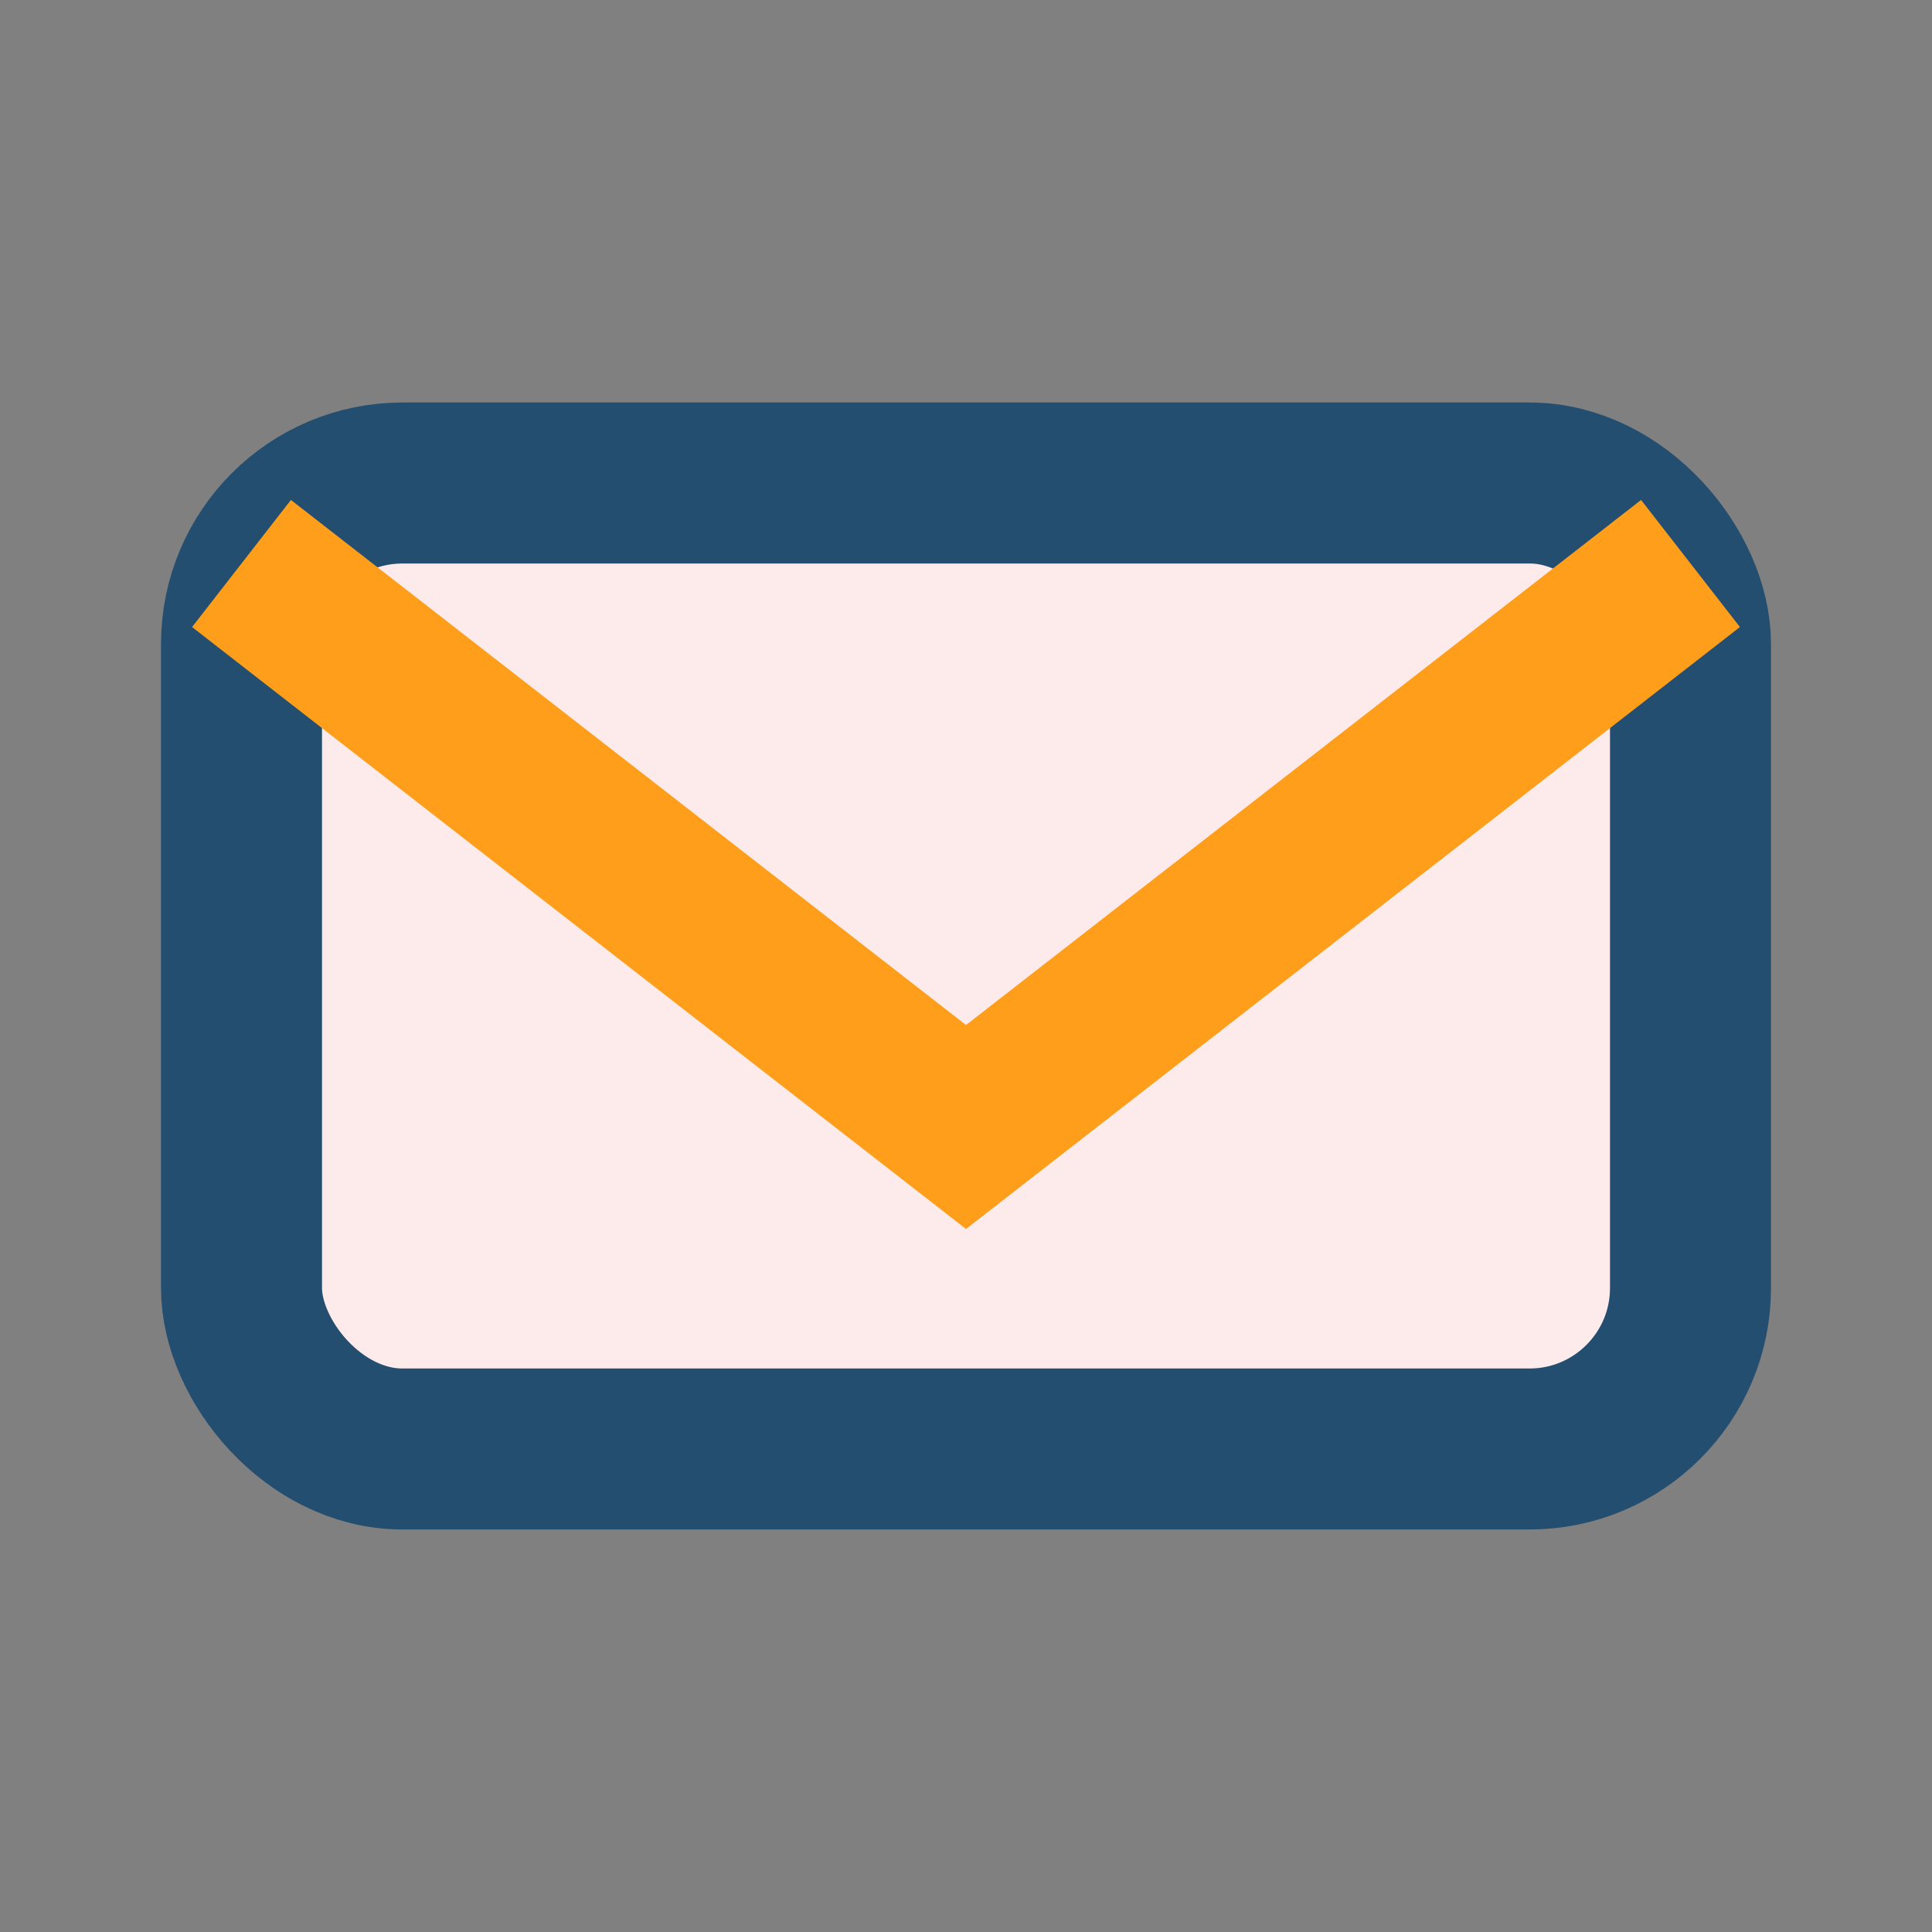
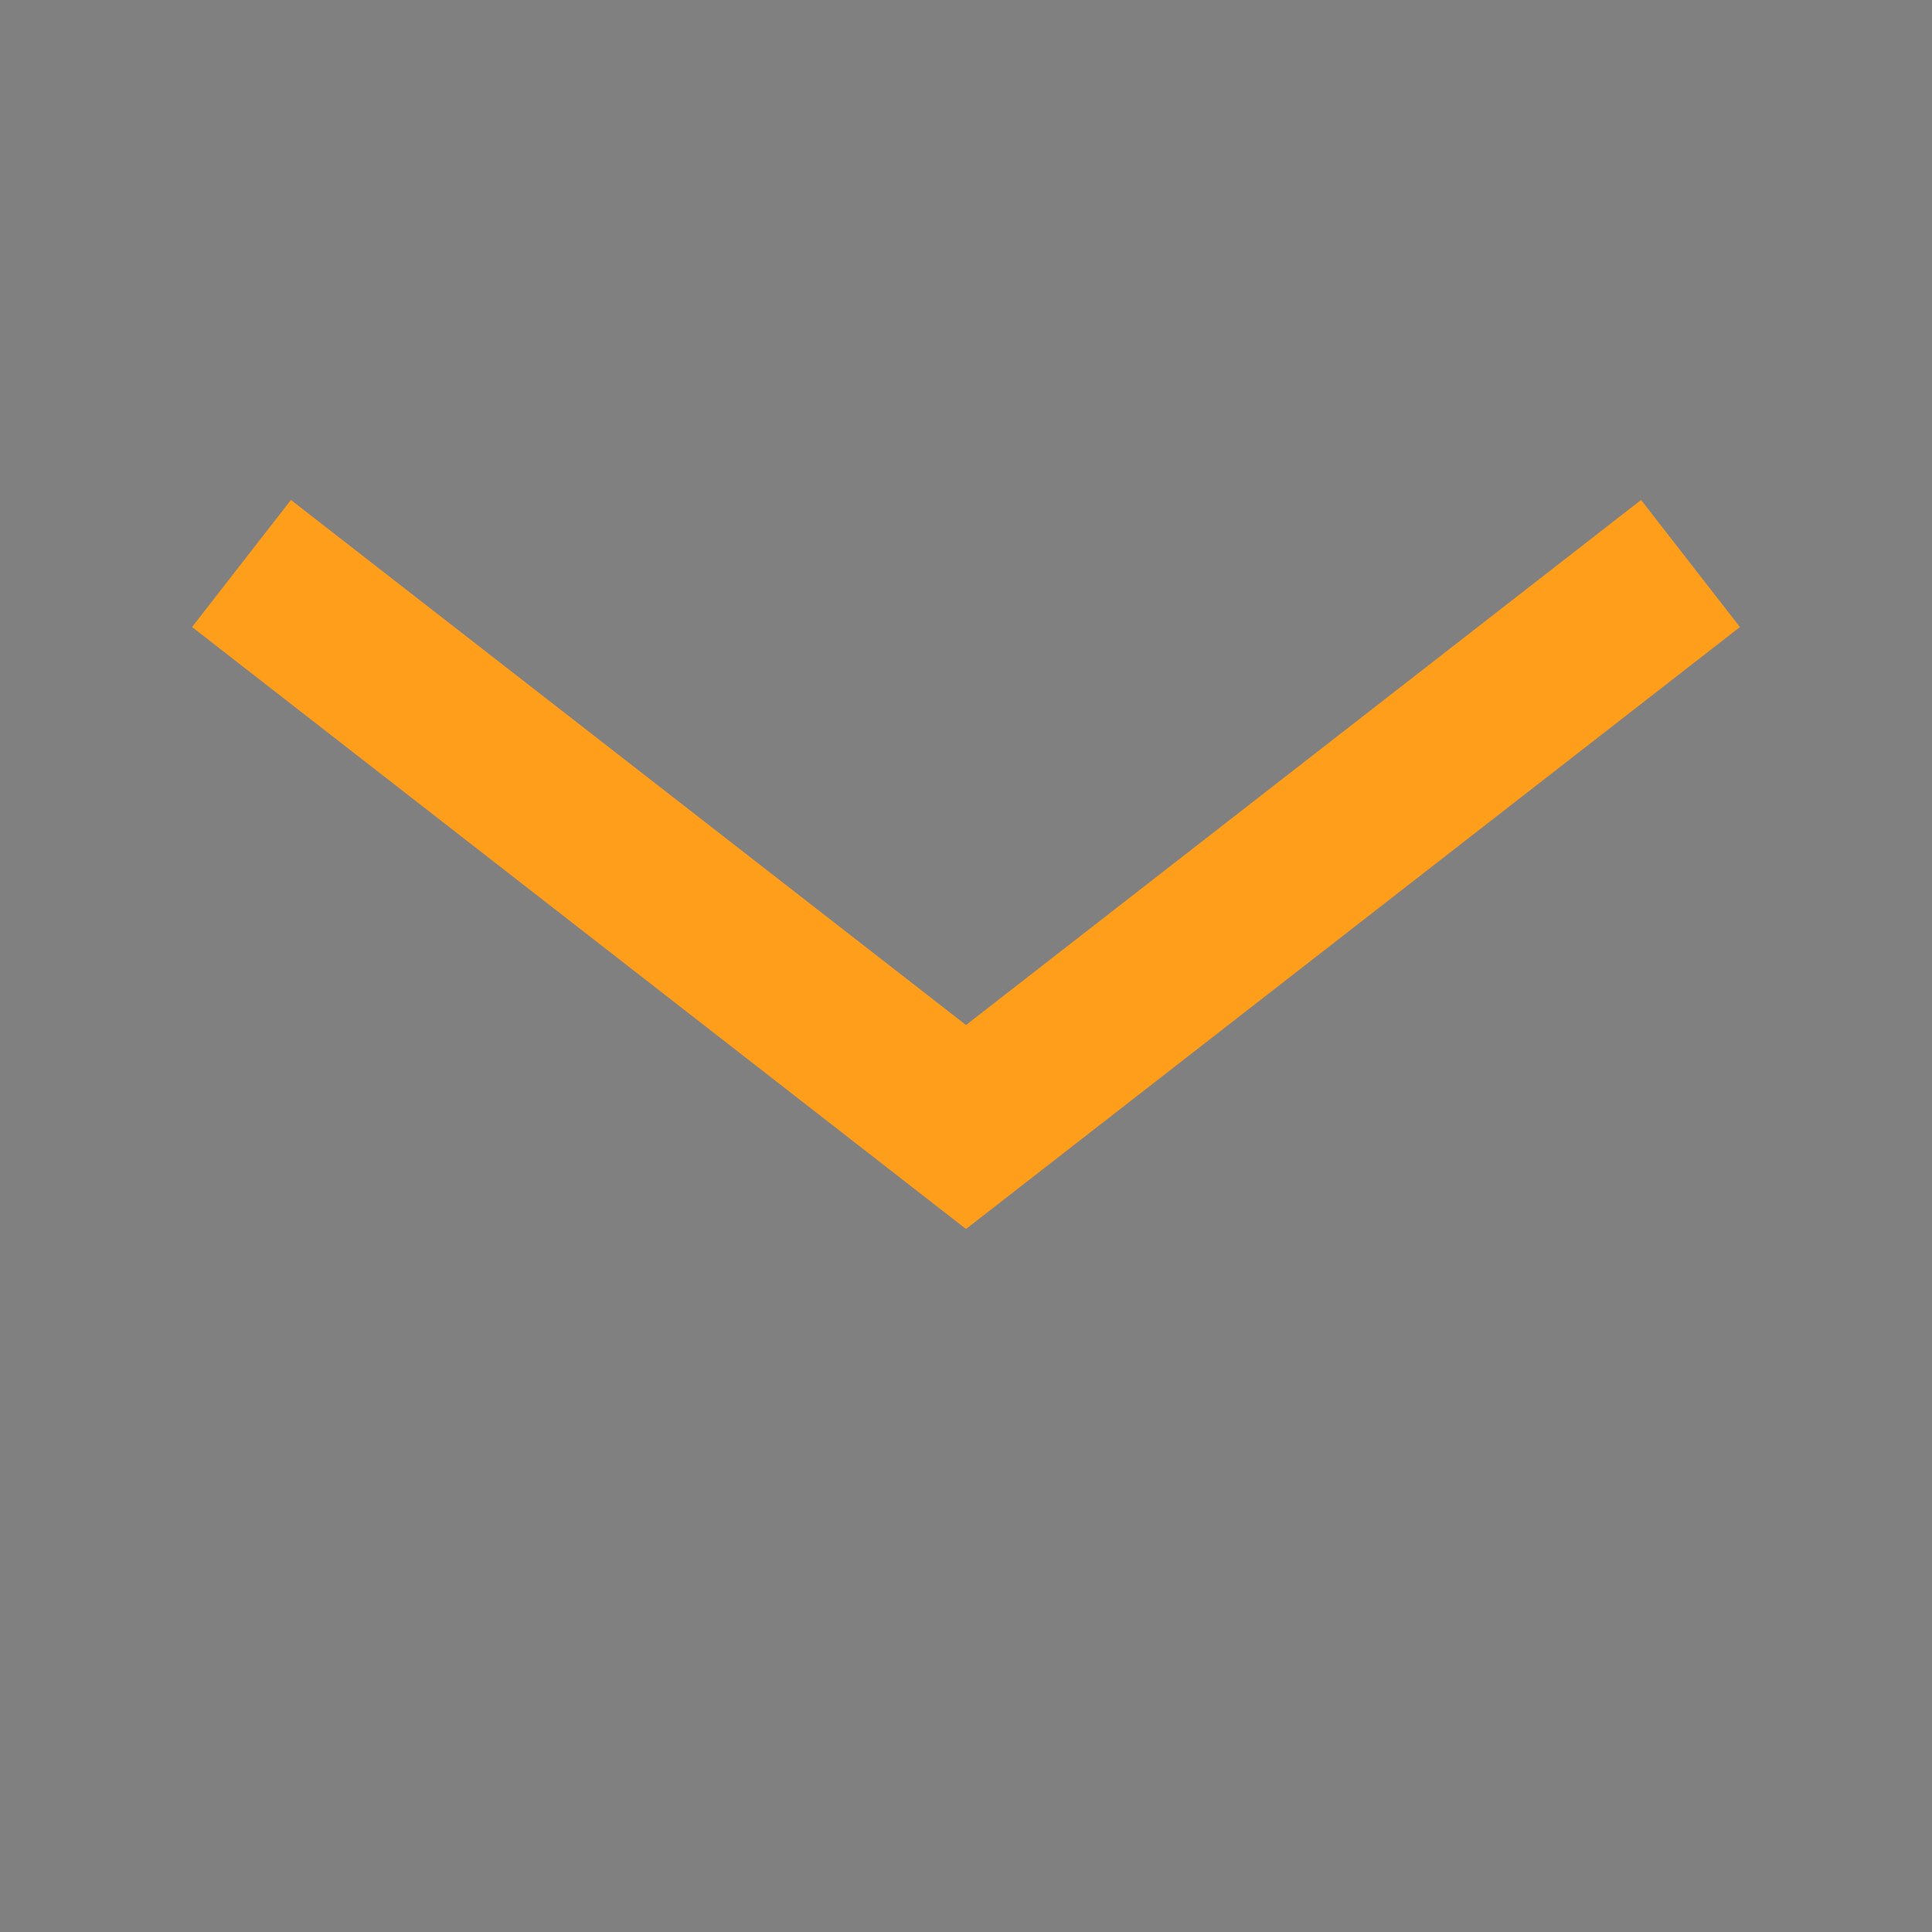
<svg xmlns="http://www.w3.org/2000/svg" width="24" height="24" viewBox="0 0 24 24">
  <rect x="0" y="0" width="24" height="24" fill="#808080" stroke="none" />
-   <rect x="3" y="6" width="18" height="12" rx="2" fill="#FCEBEA" stroke="#234E70" stroke-width="2" />
  <path d="M3 7l9 7 9-7" stroke="#FF9E1B" stroke-width="2" fill="none" />
</svg>